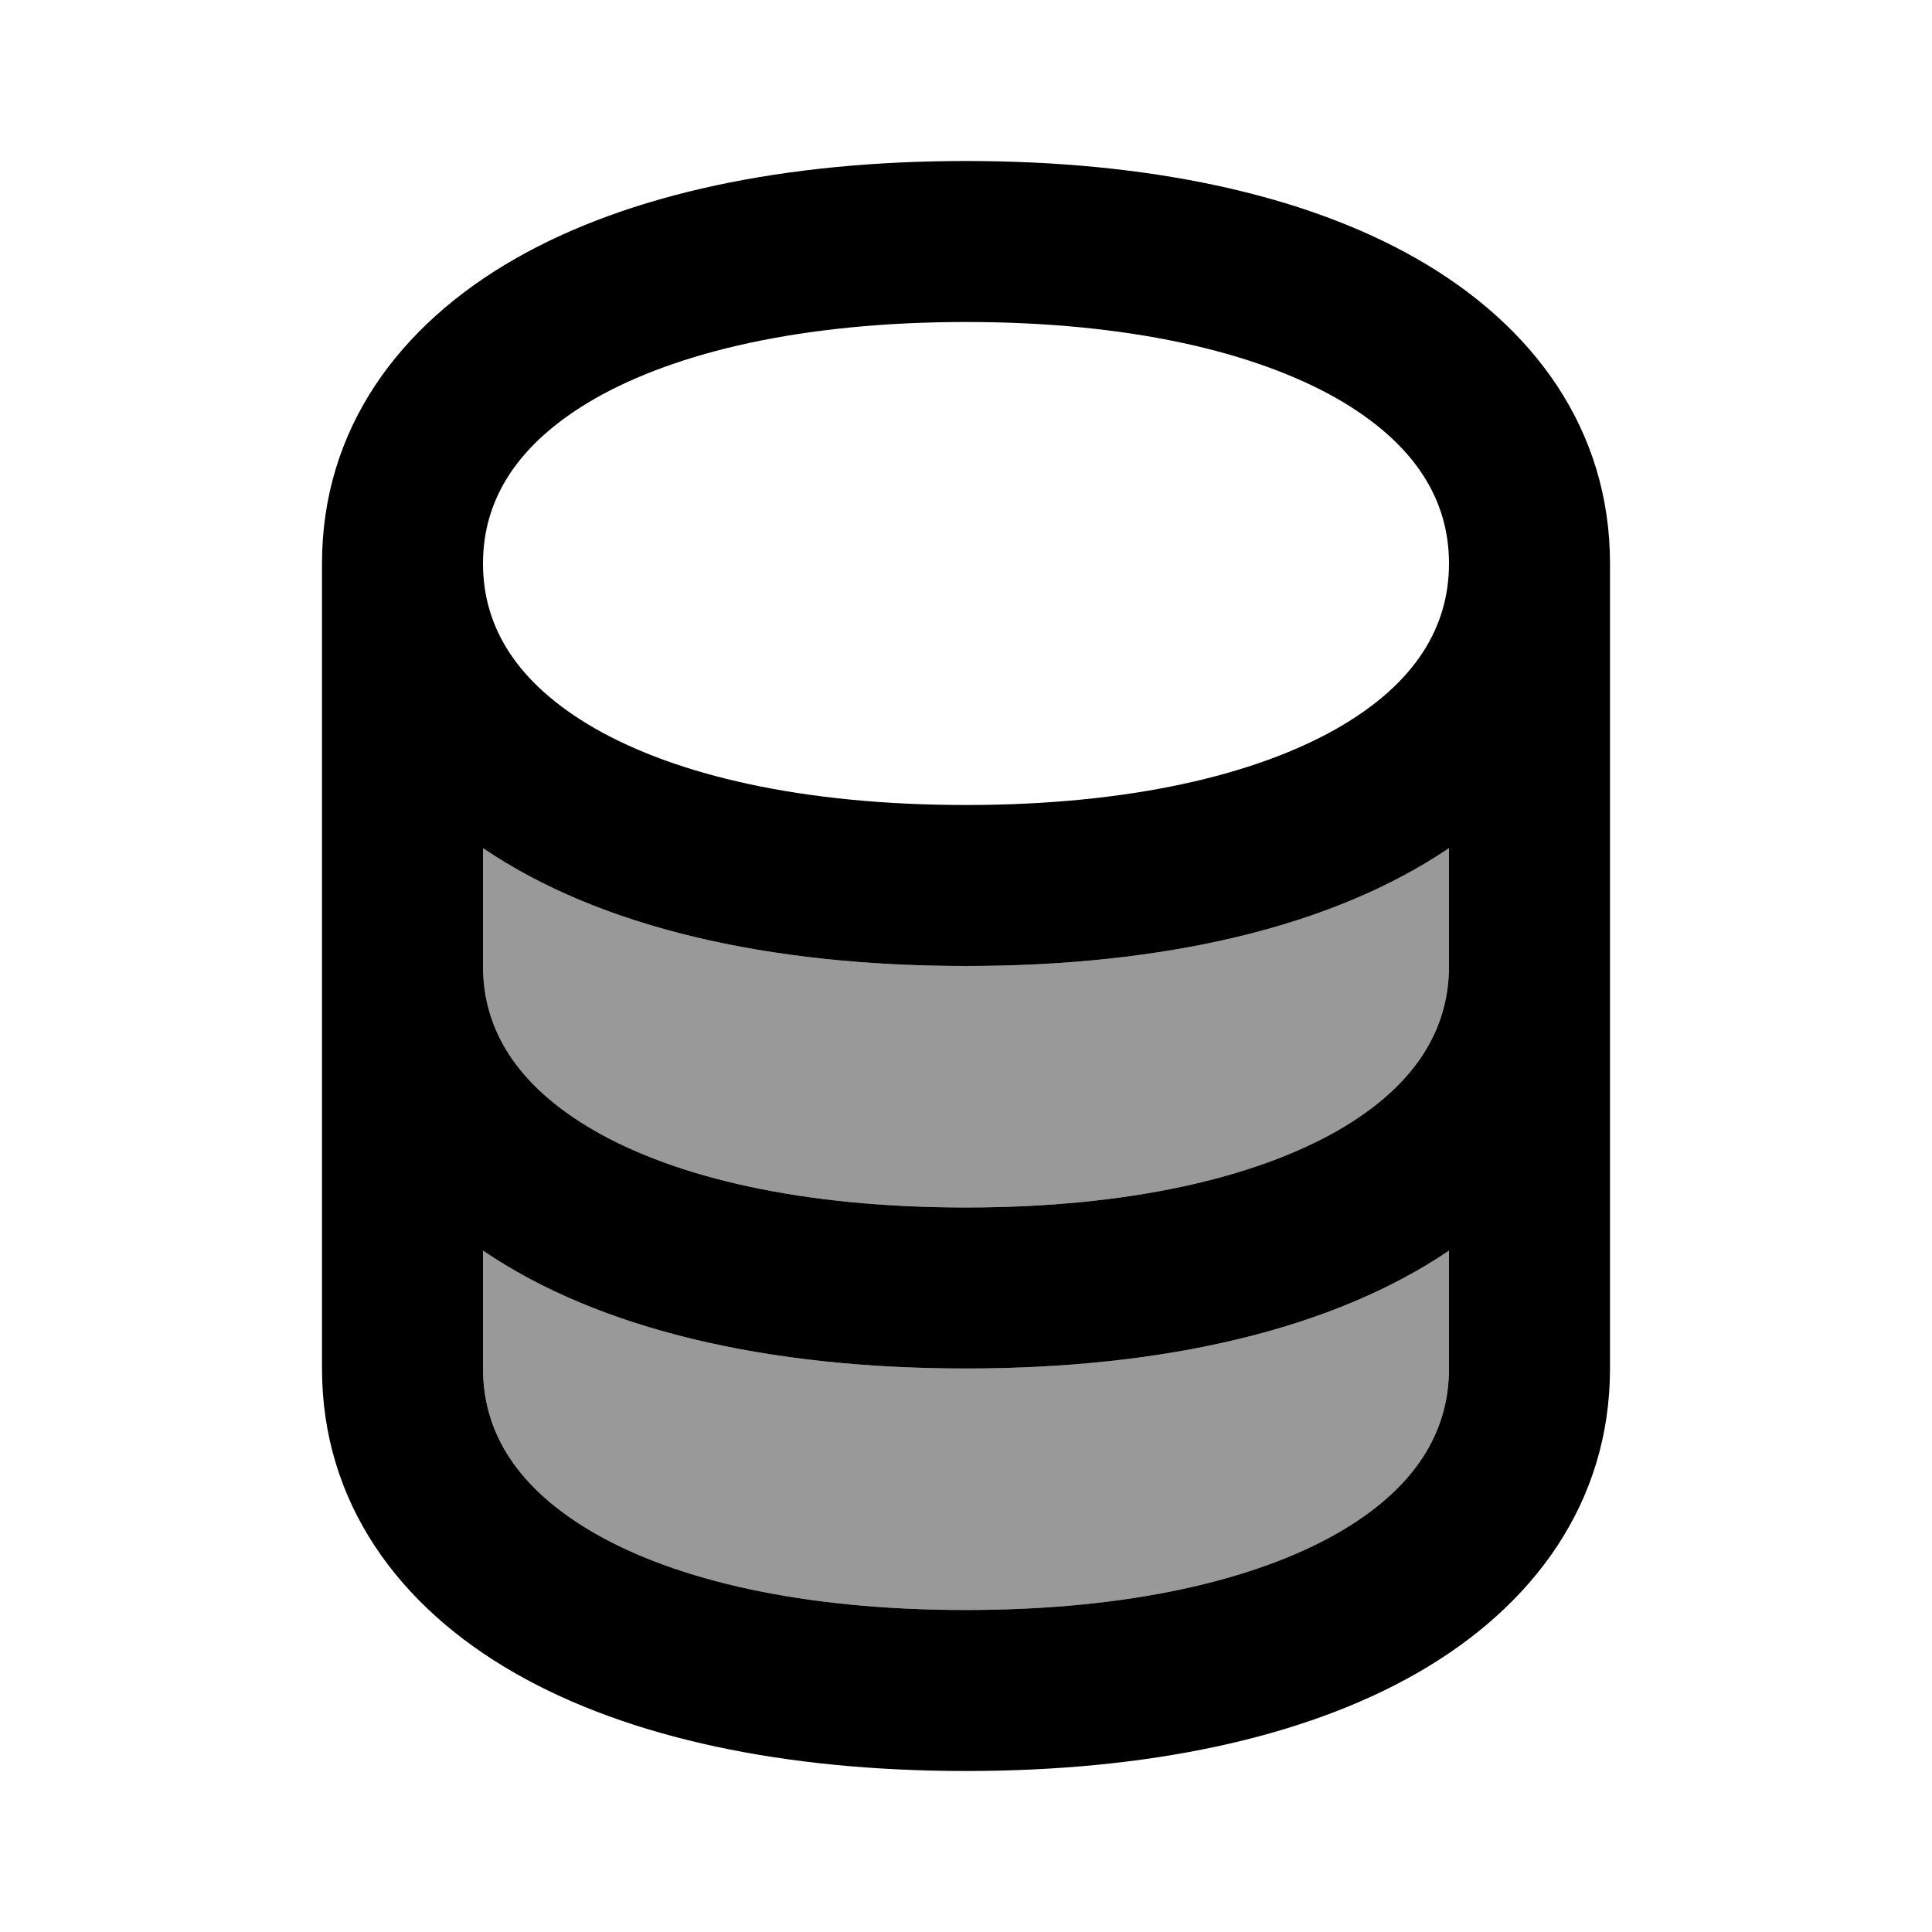
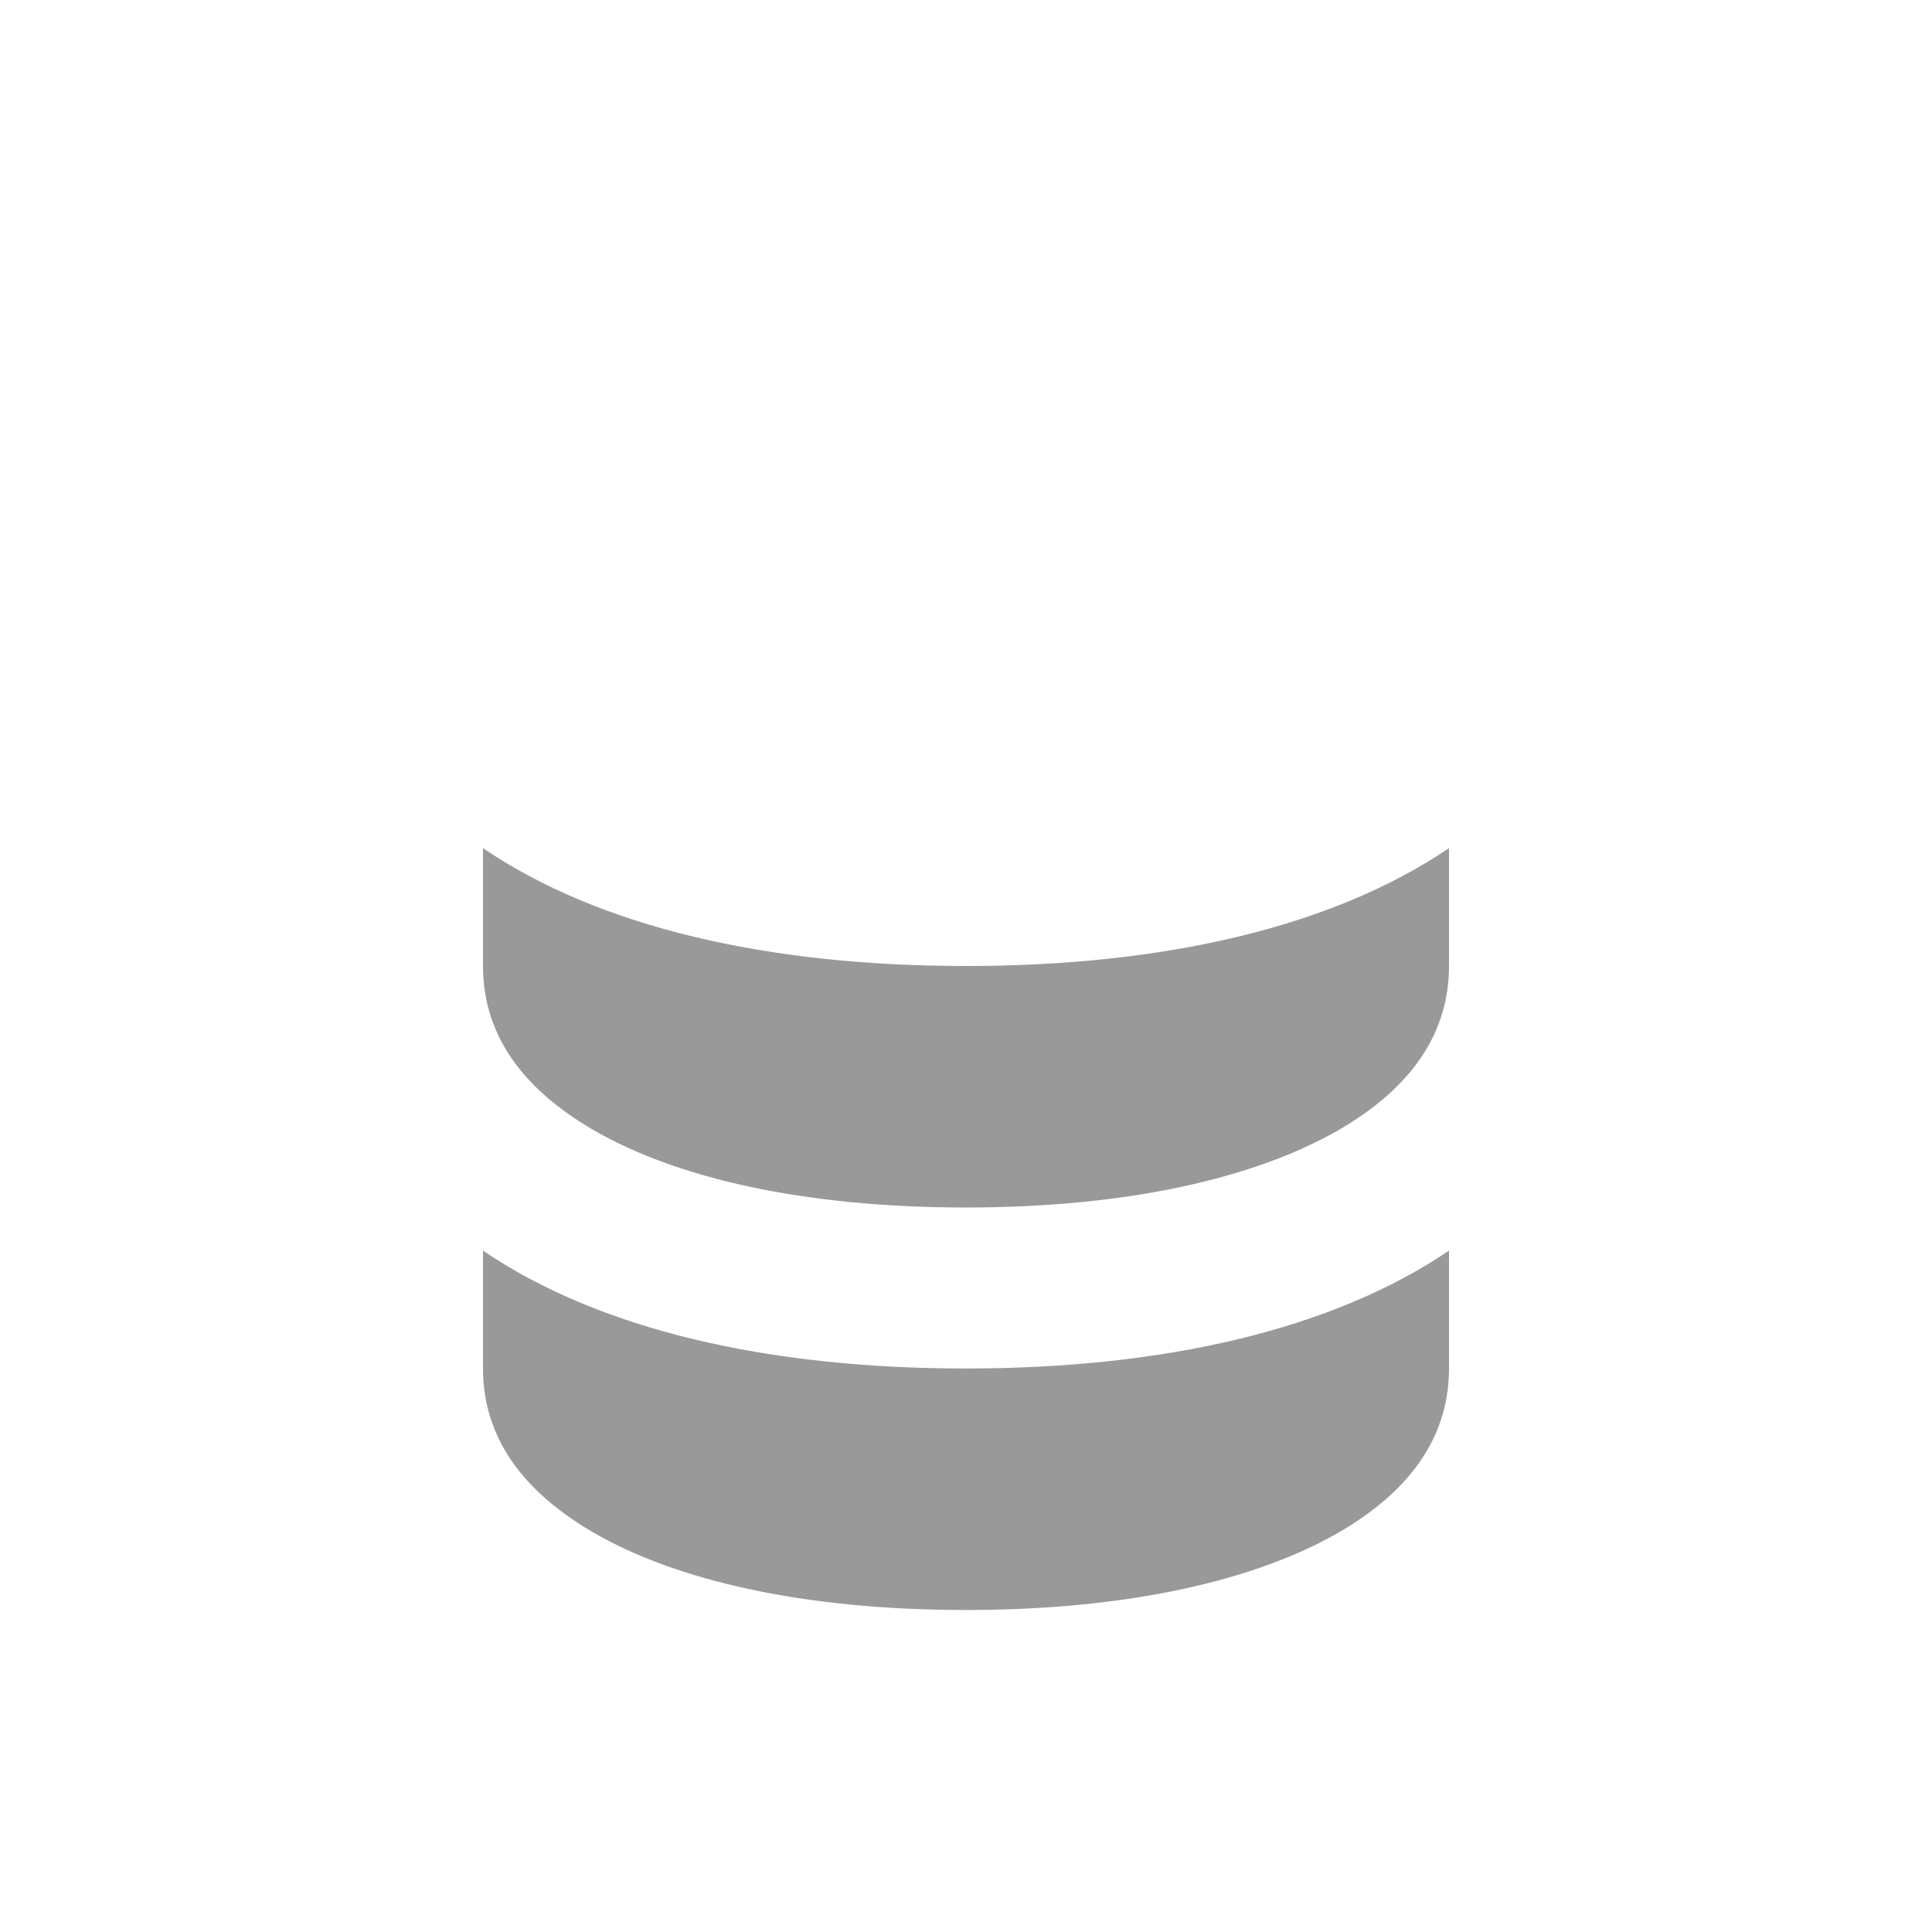
<svg xmlns="http://www.w3.org/2000/svg" viewBox="0 0 672 672">
  <path opacity=".4" fill="currentColor" d="M168 295L168 336C168 357.9 179.5 377.6 207 393.4C235.3 409.6 279 420 336 420C393 420 436.7 409.5 465 393.4C492.5 377.7 504 357.9 504 336L504 295C463.4 322.5 404.8 336 336 336C267.2 336 208.6 322.6 168 295zM168 435L168 476C168 497.9 179.5 517.6 207 533.4C235.3 549.6 279 560 336 560C393 560 436.7 549.5 465 533.4C492.5 517.7 504 497.9 504 476L504 435C463.4 462.5 404.8 476 336 476C267.2 476 208.6 462.6 168 435z" />
-   <path fill="currentColor" d="M112 196C112 149.4 138.6 113.2 179.2 90C218.9 67.3 273.3 56 336 56C398.7 56 453.1 67.3 492.8 90C533.4 113.2 560 149.4 560 196L560 476C560 522.6 533.4 558.8 492.8 582C453.1 604.7 398.7 616 336 616C273.3 616 218.9 604.7 179.2 582C138.6 558.8 112 522.6 112 476L112 196zM207 138.6C179.5 154.4 168 174.1 168 196C168 217.9 179.5 237.6 207 253.4C235.3 269.6 279 280 336 280C393 280 436.7 269.5 465 253.4C492.5 237.7 504 217.9 504 196C504 174.1 492.5 154.4 465 138.6C436.7 122.5 393 112 336 112C279 112 235.3 122.5 207 138.6zM504 295C463.4 322.5 404.8 336 336 336C267.2 336 208.6 322.6 168 295L168 336C168 357.9 179.5 377.6 207 393.4C235.3 409.6 279 420 336 420C393 420 436.7 409.5 465 393.4C492.5 377.7 504 357.9 504 336L504 295zM168 435L168 476C168 497.9 179.5 517.6 207 533.4C235.3 549.6 279 560 336 560C393 560 436.7 549.5 465 533.4C492.5 517.7 504 497.9 504 476L504 435C463.4 462.5 404.8 476 336 476C267.2 476 208.6 462.6 168 435z" />
</svg>